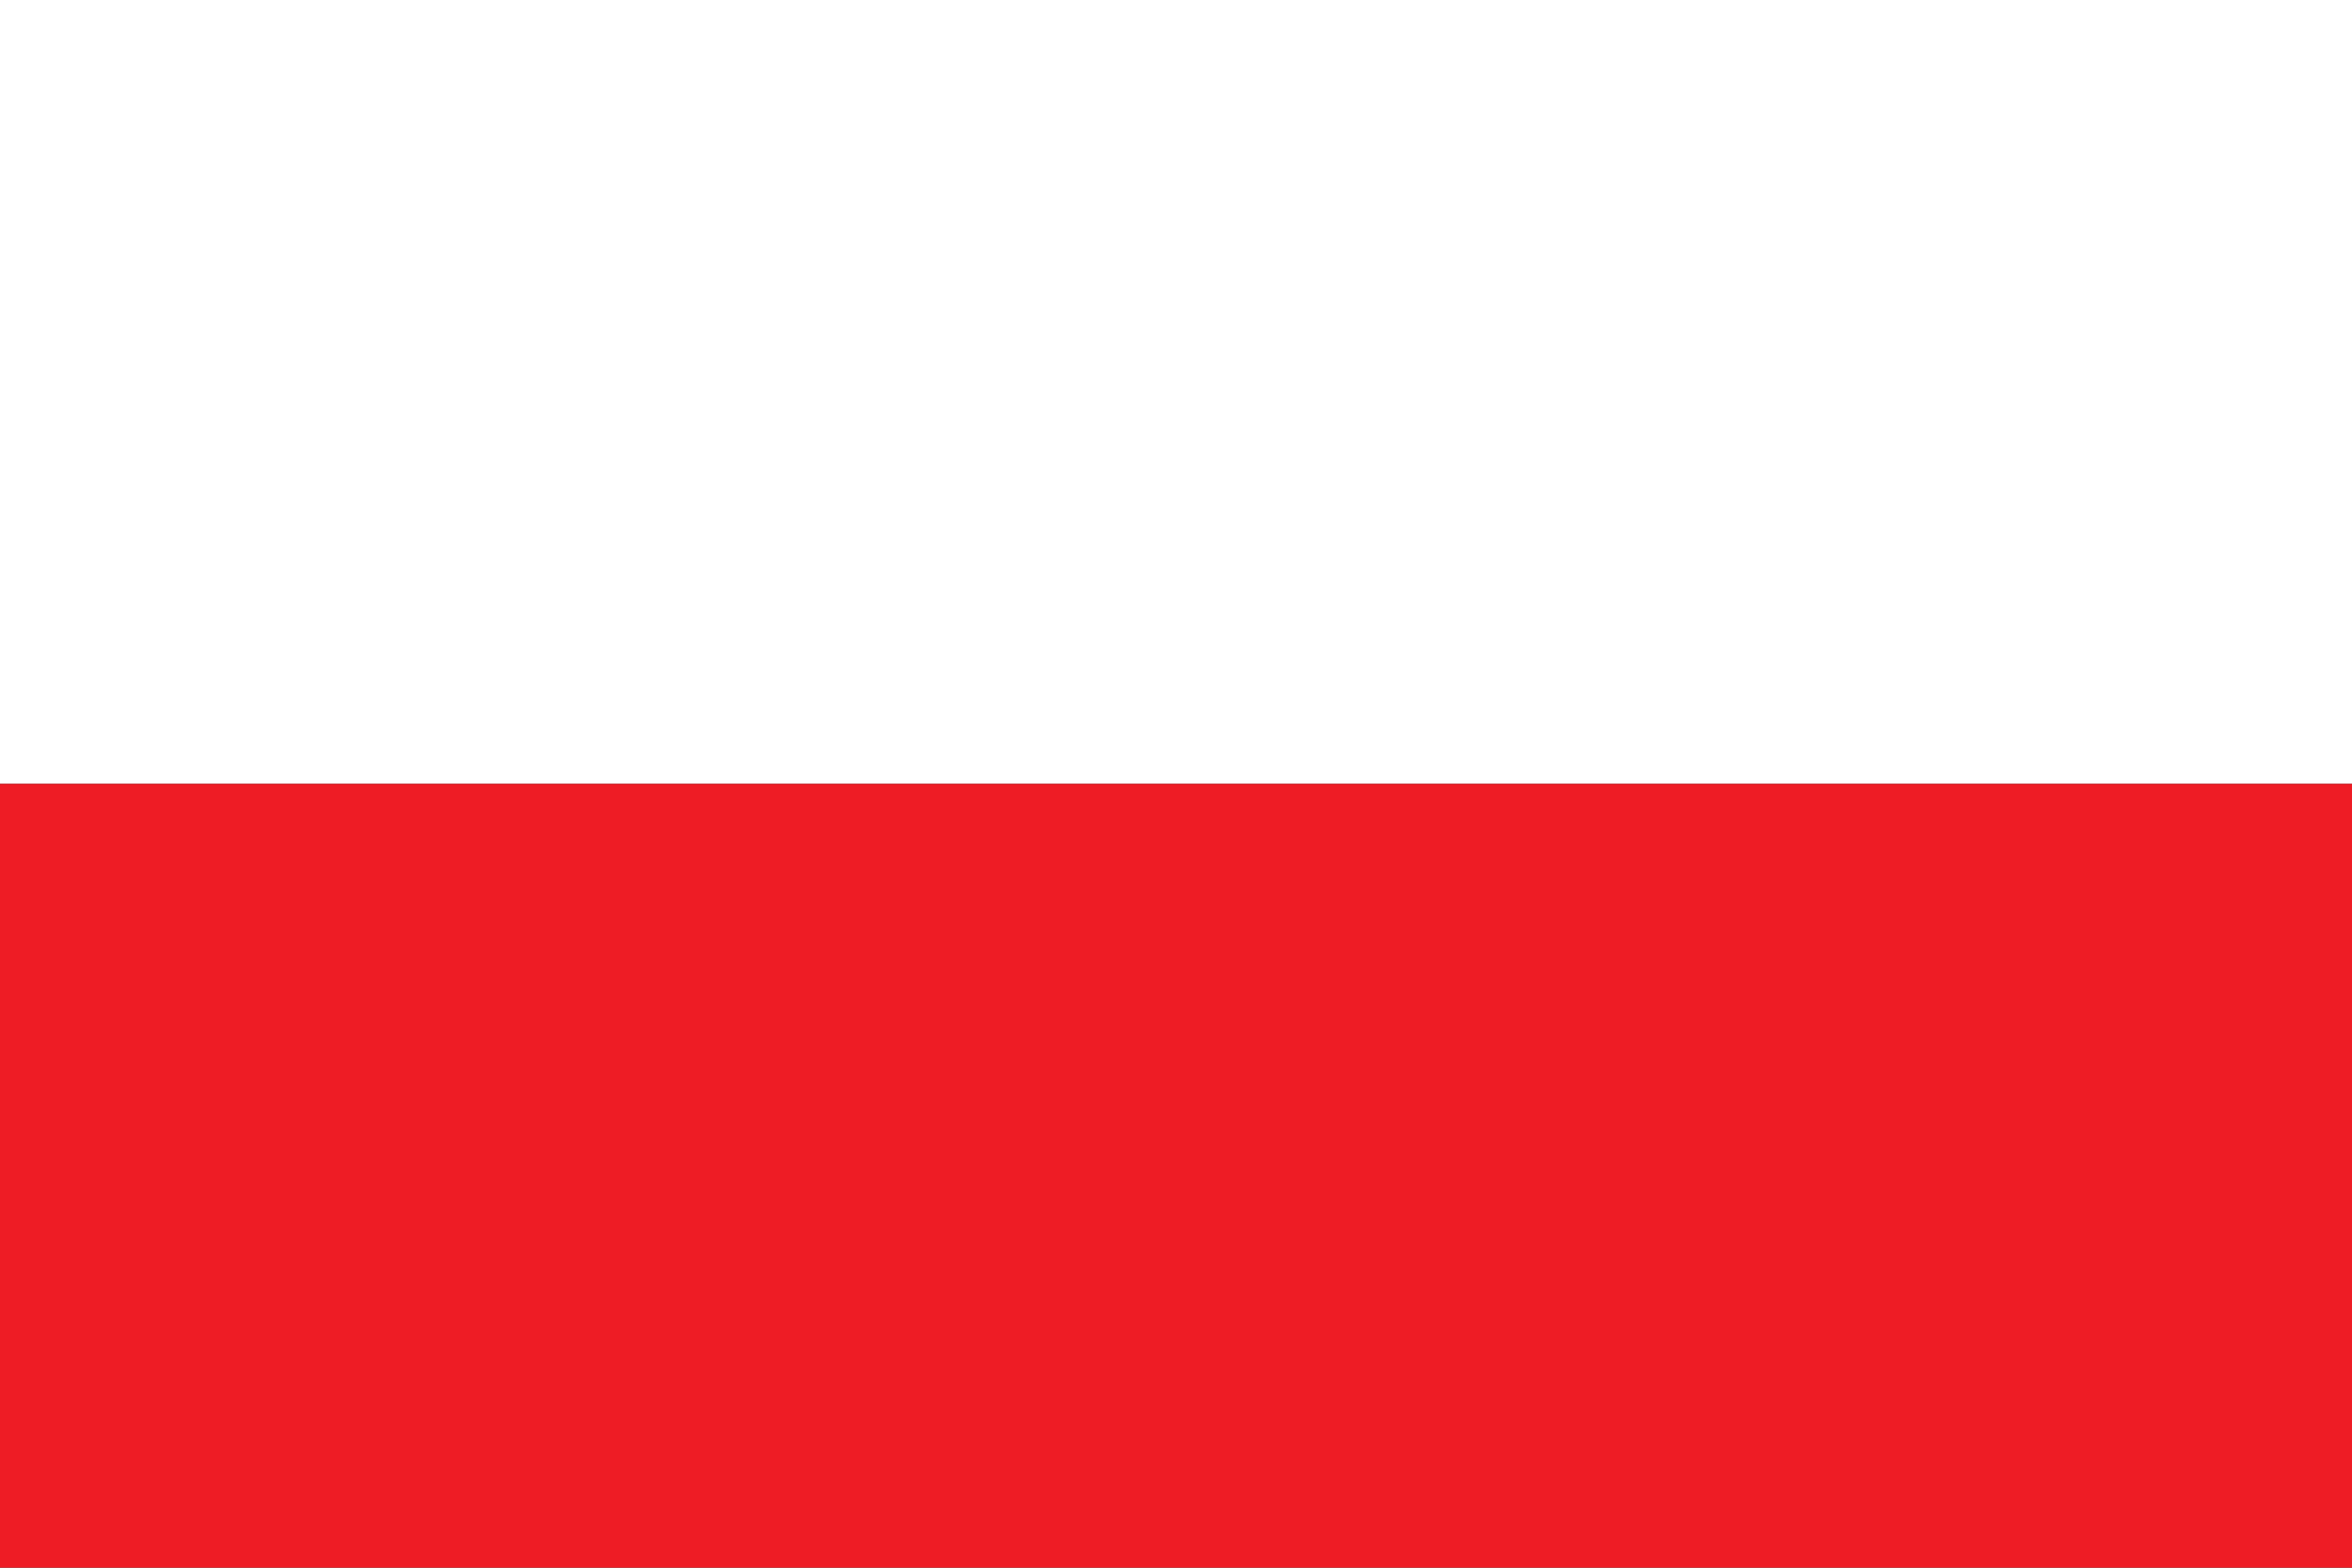
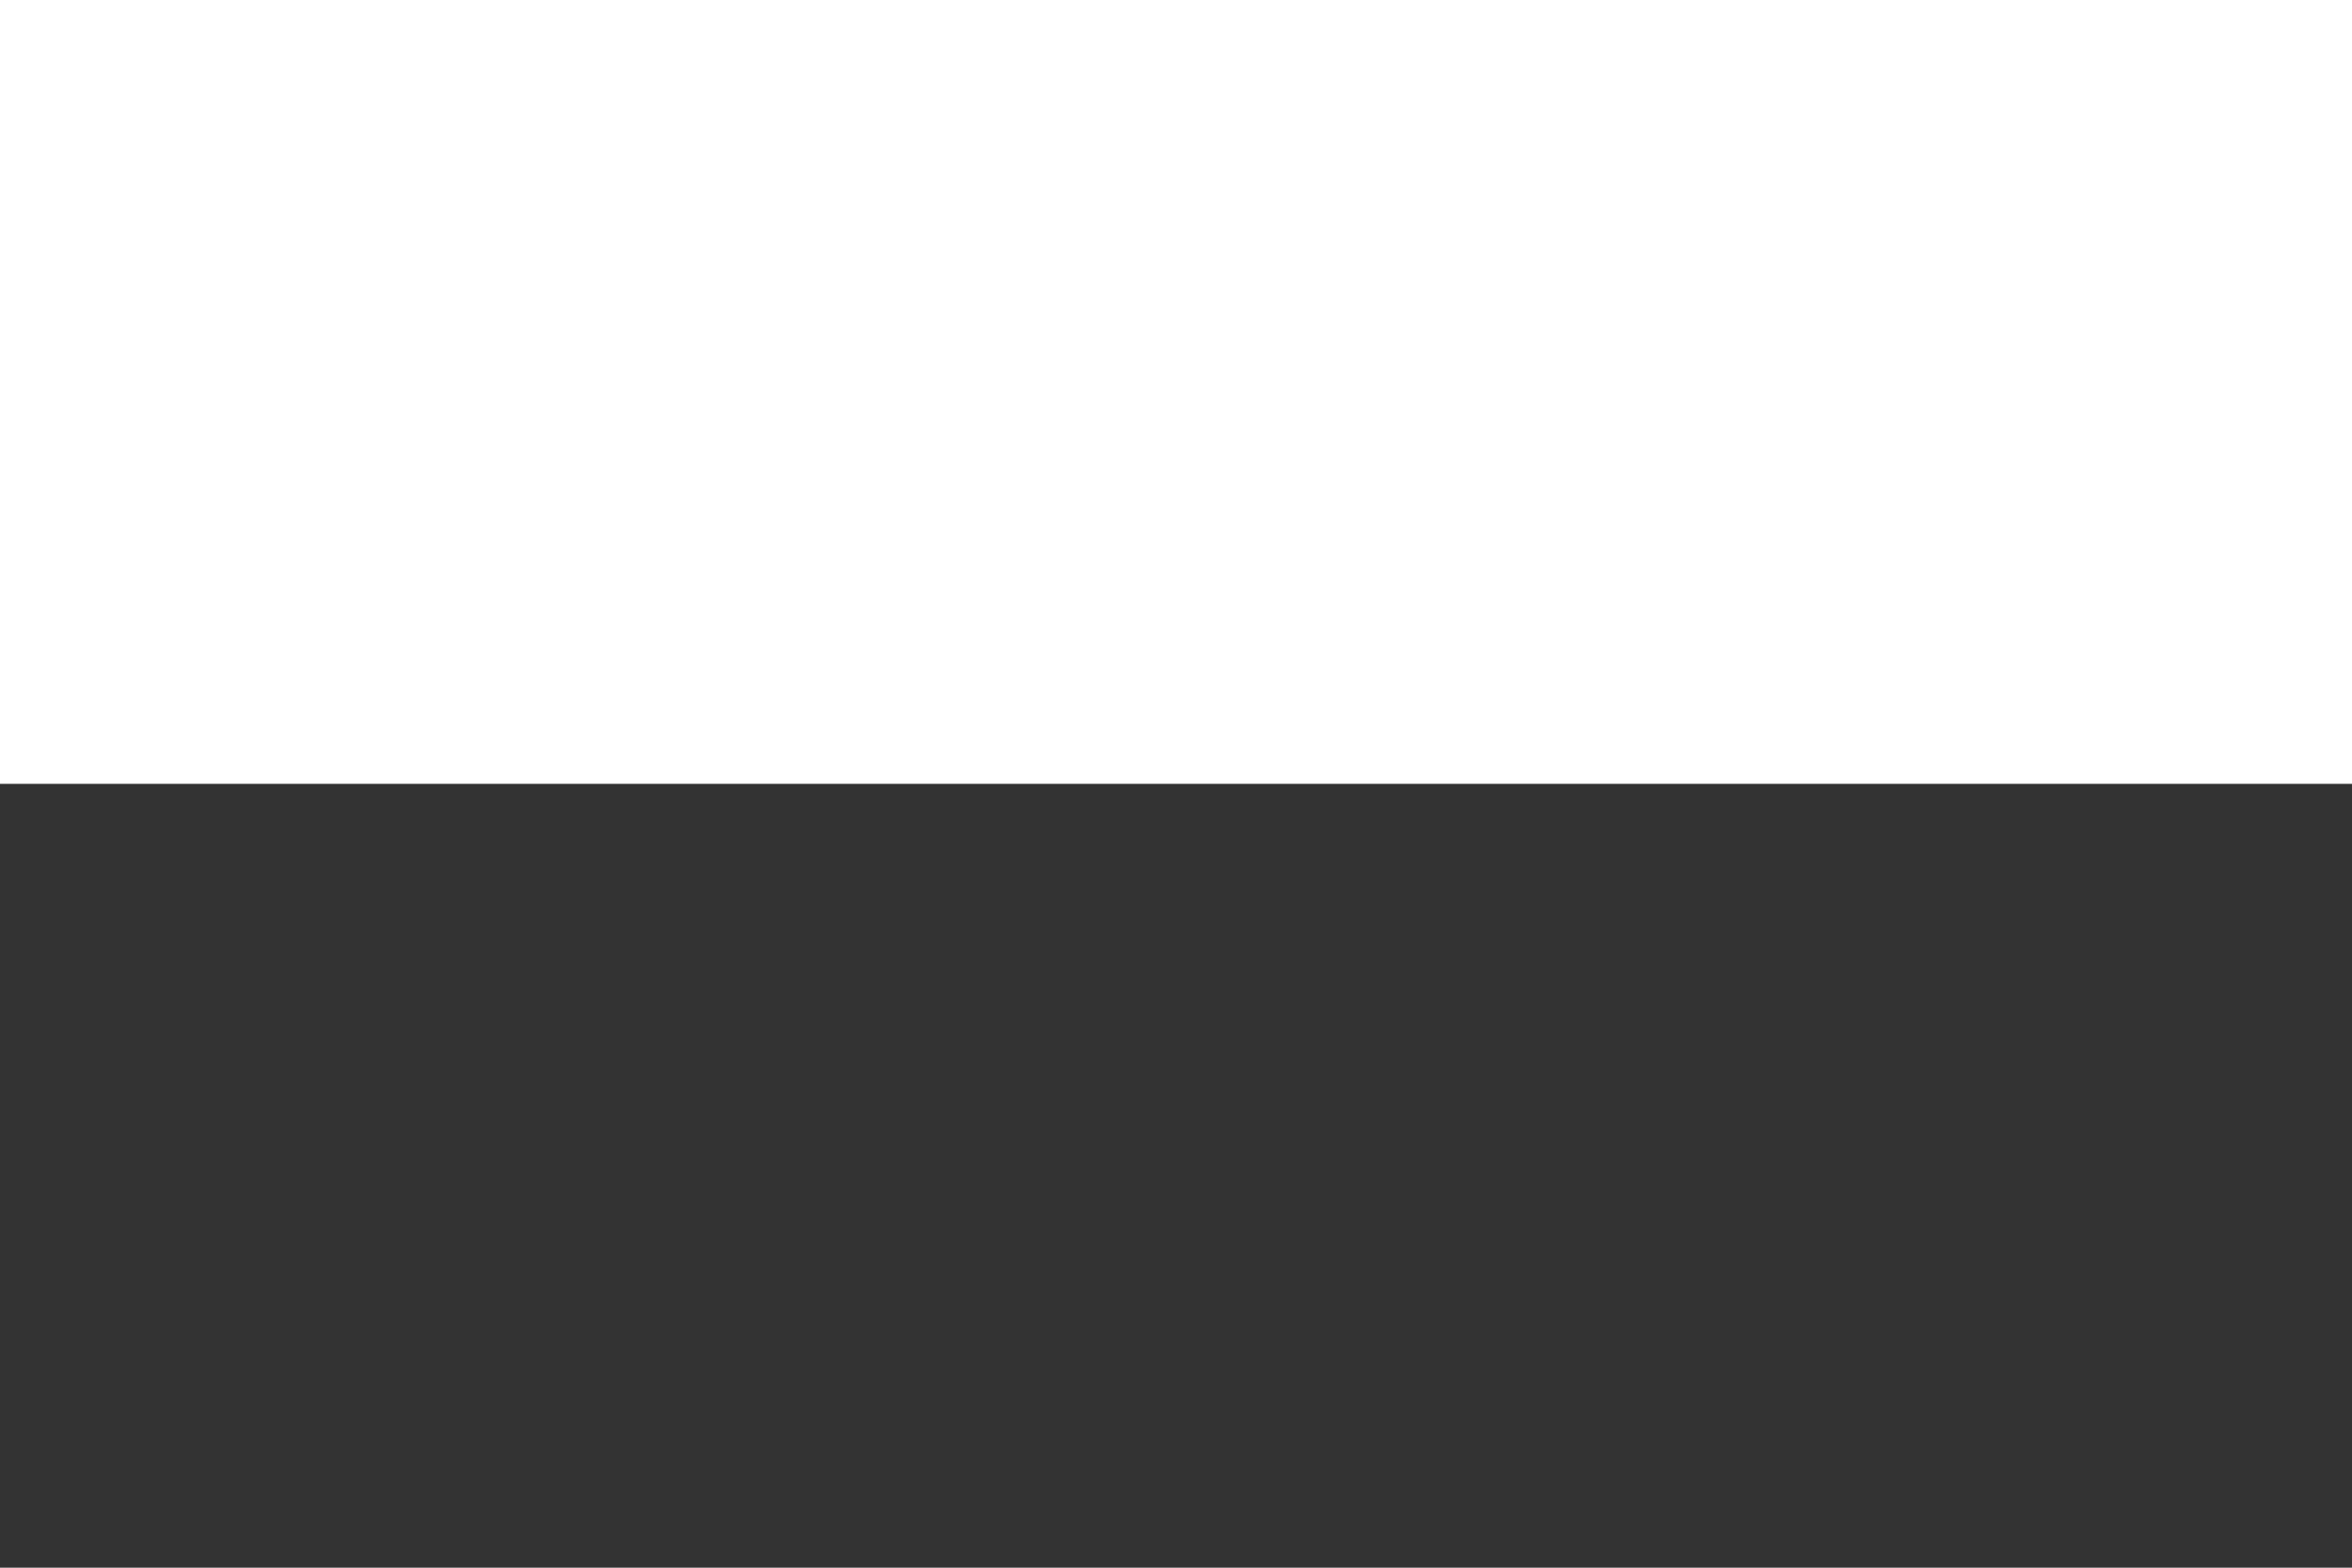
<svg xmlns="http://www.w3.org/2000/svg" viewBox="0 0 72 48">
  <rect x="0" y="0" width="72" height="48" fill="#333333" stroke="none" />
  <path fill="#fff" d="M0 0h72v24H0z" />
-   <path fill="#ee1c25" d="M0 24h72v24H0z" />
</svg>